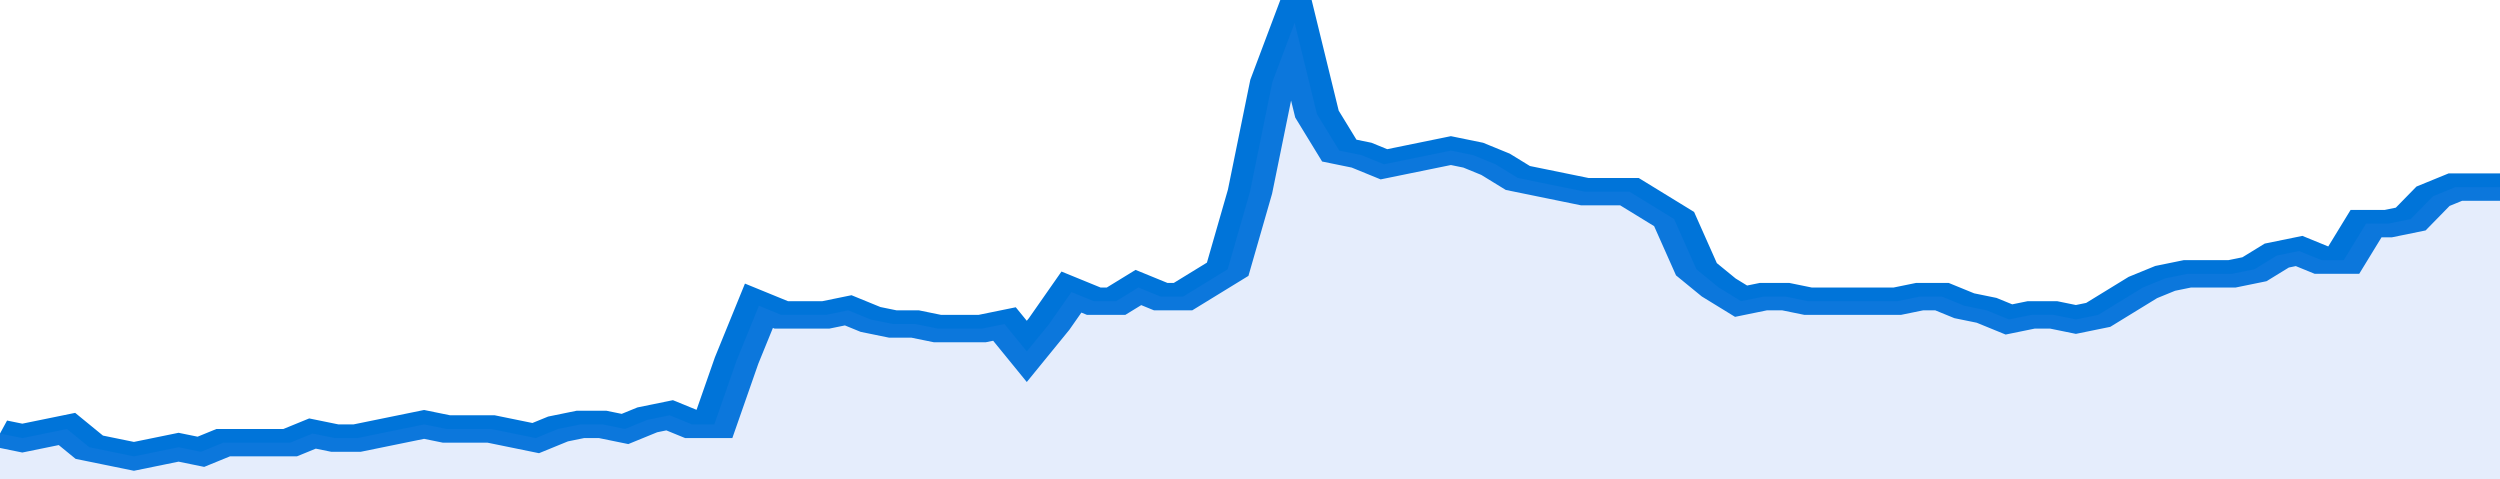
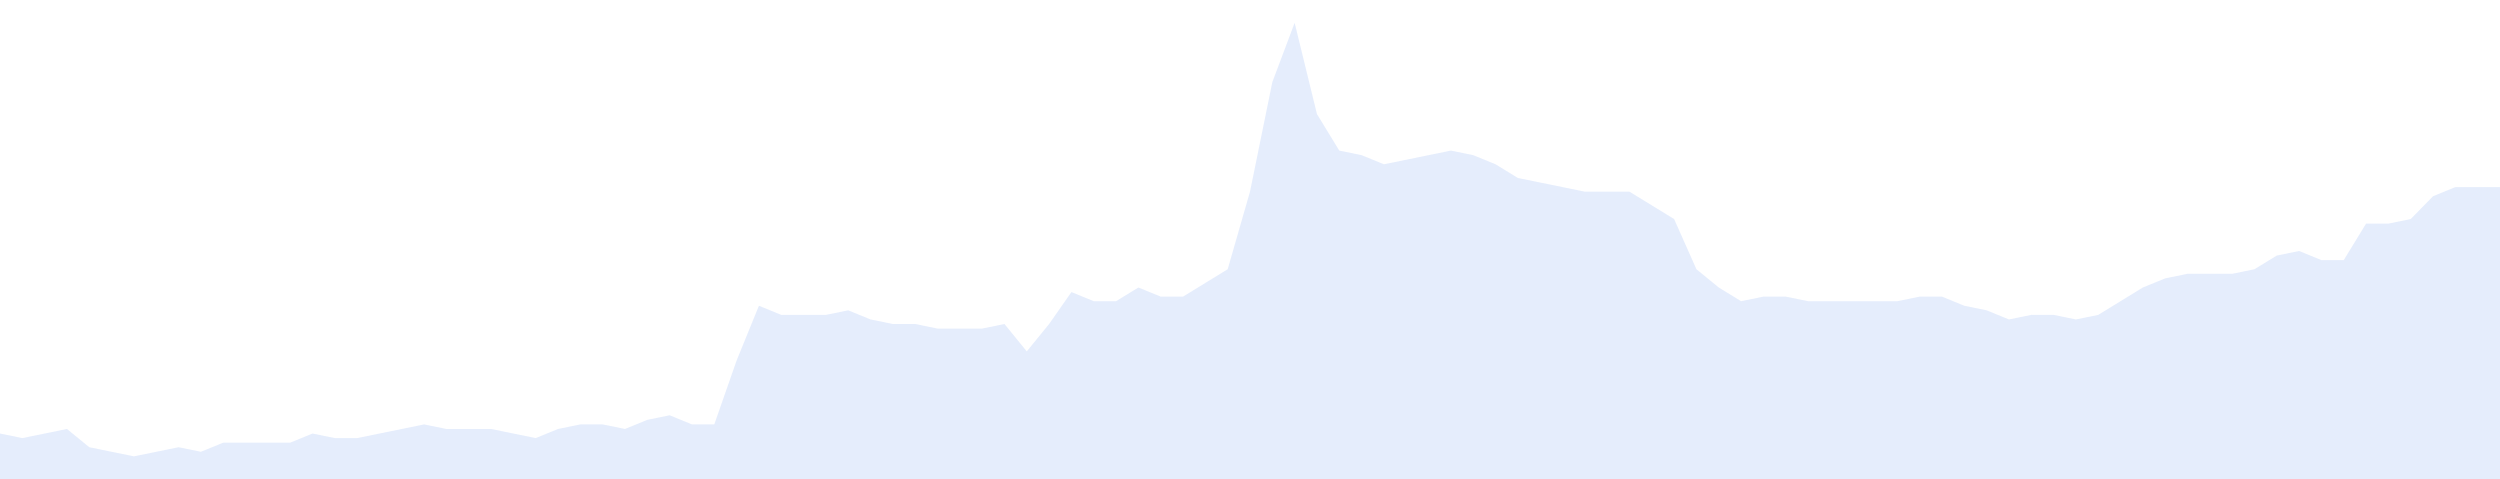
<svg xmlns="http://www.w3.org/2000/svg" viewBox="0 0 336 105" width="120" height="23" preserveAspectRatio="none">
-   <polyline fill="none" stroke="#0074d9" stroke-width="6" points="0, 95 3, 96 6, 95 9, 94 12, 98 15, 99 18, 100 21, 99 24, 98 27, 99 30, 97 33, 97 36, 97 39, 97 42, 95 45, 96 48, 96 51, 95 54, 94 57, 93 60, 94 63, 94 66, 94 69, 95 72, 96 75, 94 78, 93 81, 93 84, 94 87, 92 90, 91 93, 93 96, 93 99, 79 102, 67 105, 69 108, 69 111, 69 114, 68 117, 70 120, 71 123, 71 126, 72 129, 72 132, 72 135, 71 138, 77 141, 71 144, 64 147, 66 150, 66 153, 63 156, 65 159, 65 162, 62 165, 59 168, 42 171, 18 174, 5 177, 25 180, 33 183, 34 186, 36 189, 35 192, 34 195, 33 198, 34 201, 36 204, 39 207, 40 210, 41 213, 42 216, 42 219, 42 222, 45 225, 48 228, 59 231, 63 234, 66 237, 65 240, 65 243, 66 246, 66 249, 66 252, 66 255, 66 258, 65 261, 65 264, 67 267, 68 270, 70 273, 69 276, 69 279, 70 282, 69 285, 66 288, 63 291, 61 294, 60 297, 60 300, 60 303, 59 306, 56 309, 55 312, 57 315, 57 318, 49 321, 49 324, 48 327, 43 330, 41 333, 41 336, 41 336, 41 "> </polyline>
  <polygon fill="#5085ec" opacity="0.15" points="0, 105 0, 95 3, 96 6, 95 9, 94 12, 98 15, 99 18, 100 21, 99 24, 98 27, 99 30, 97 33, 97 36, 97 39, 97 42, 95 45, 96 48, 96 51, 95 54, 94 57, 93 60, 94 63, 94 66, 94 69, 95 72, 96 75, 94 78, 93 81, 93 84, 94 87, 92 90, 91 93, 93 96, 93 99, 79 102, 67 105, 69 108, 69 111, 69 114, 68 117, 70 120, 71 123, 71 126, 72 129, 72 132, 72 135, 71 138, 77 141, 71 144, 64 147, 66 150, 66 153, 63 156, 65 159, 65 162, 62 165, 59 168, 42 171, 18 174, 5 177, 25 180, 33 183, 34 186, 36 189, 35 192, 34 195, 33 198, 34 201, 36 204, 39 207, 40 210, 41 213, 42 216, 42 219, 42 222, 45 225, 48 228, 59 231, 63 234, 66 237, 65 240, 65 243, 66 246, 66 249, 66 252, 66 255, 66 258, 65 261, 65 264, 67 267, 68 270, 70 273, 69 276, 69 279, 70 282, 69 285, 66 288, 63 291, 61 294, 60 297, 60 300, 60 303, 59 306, 56 309, 55 312, 57 315, 57 318, 49 321, 49 324, 48 327, 43 330, 41 333, 41 336, 41 336, 105 " />
</svg>